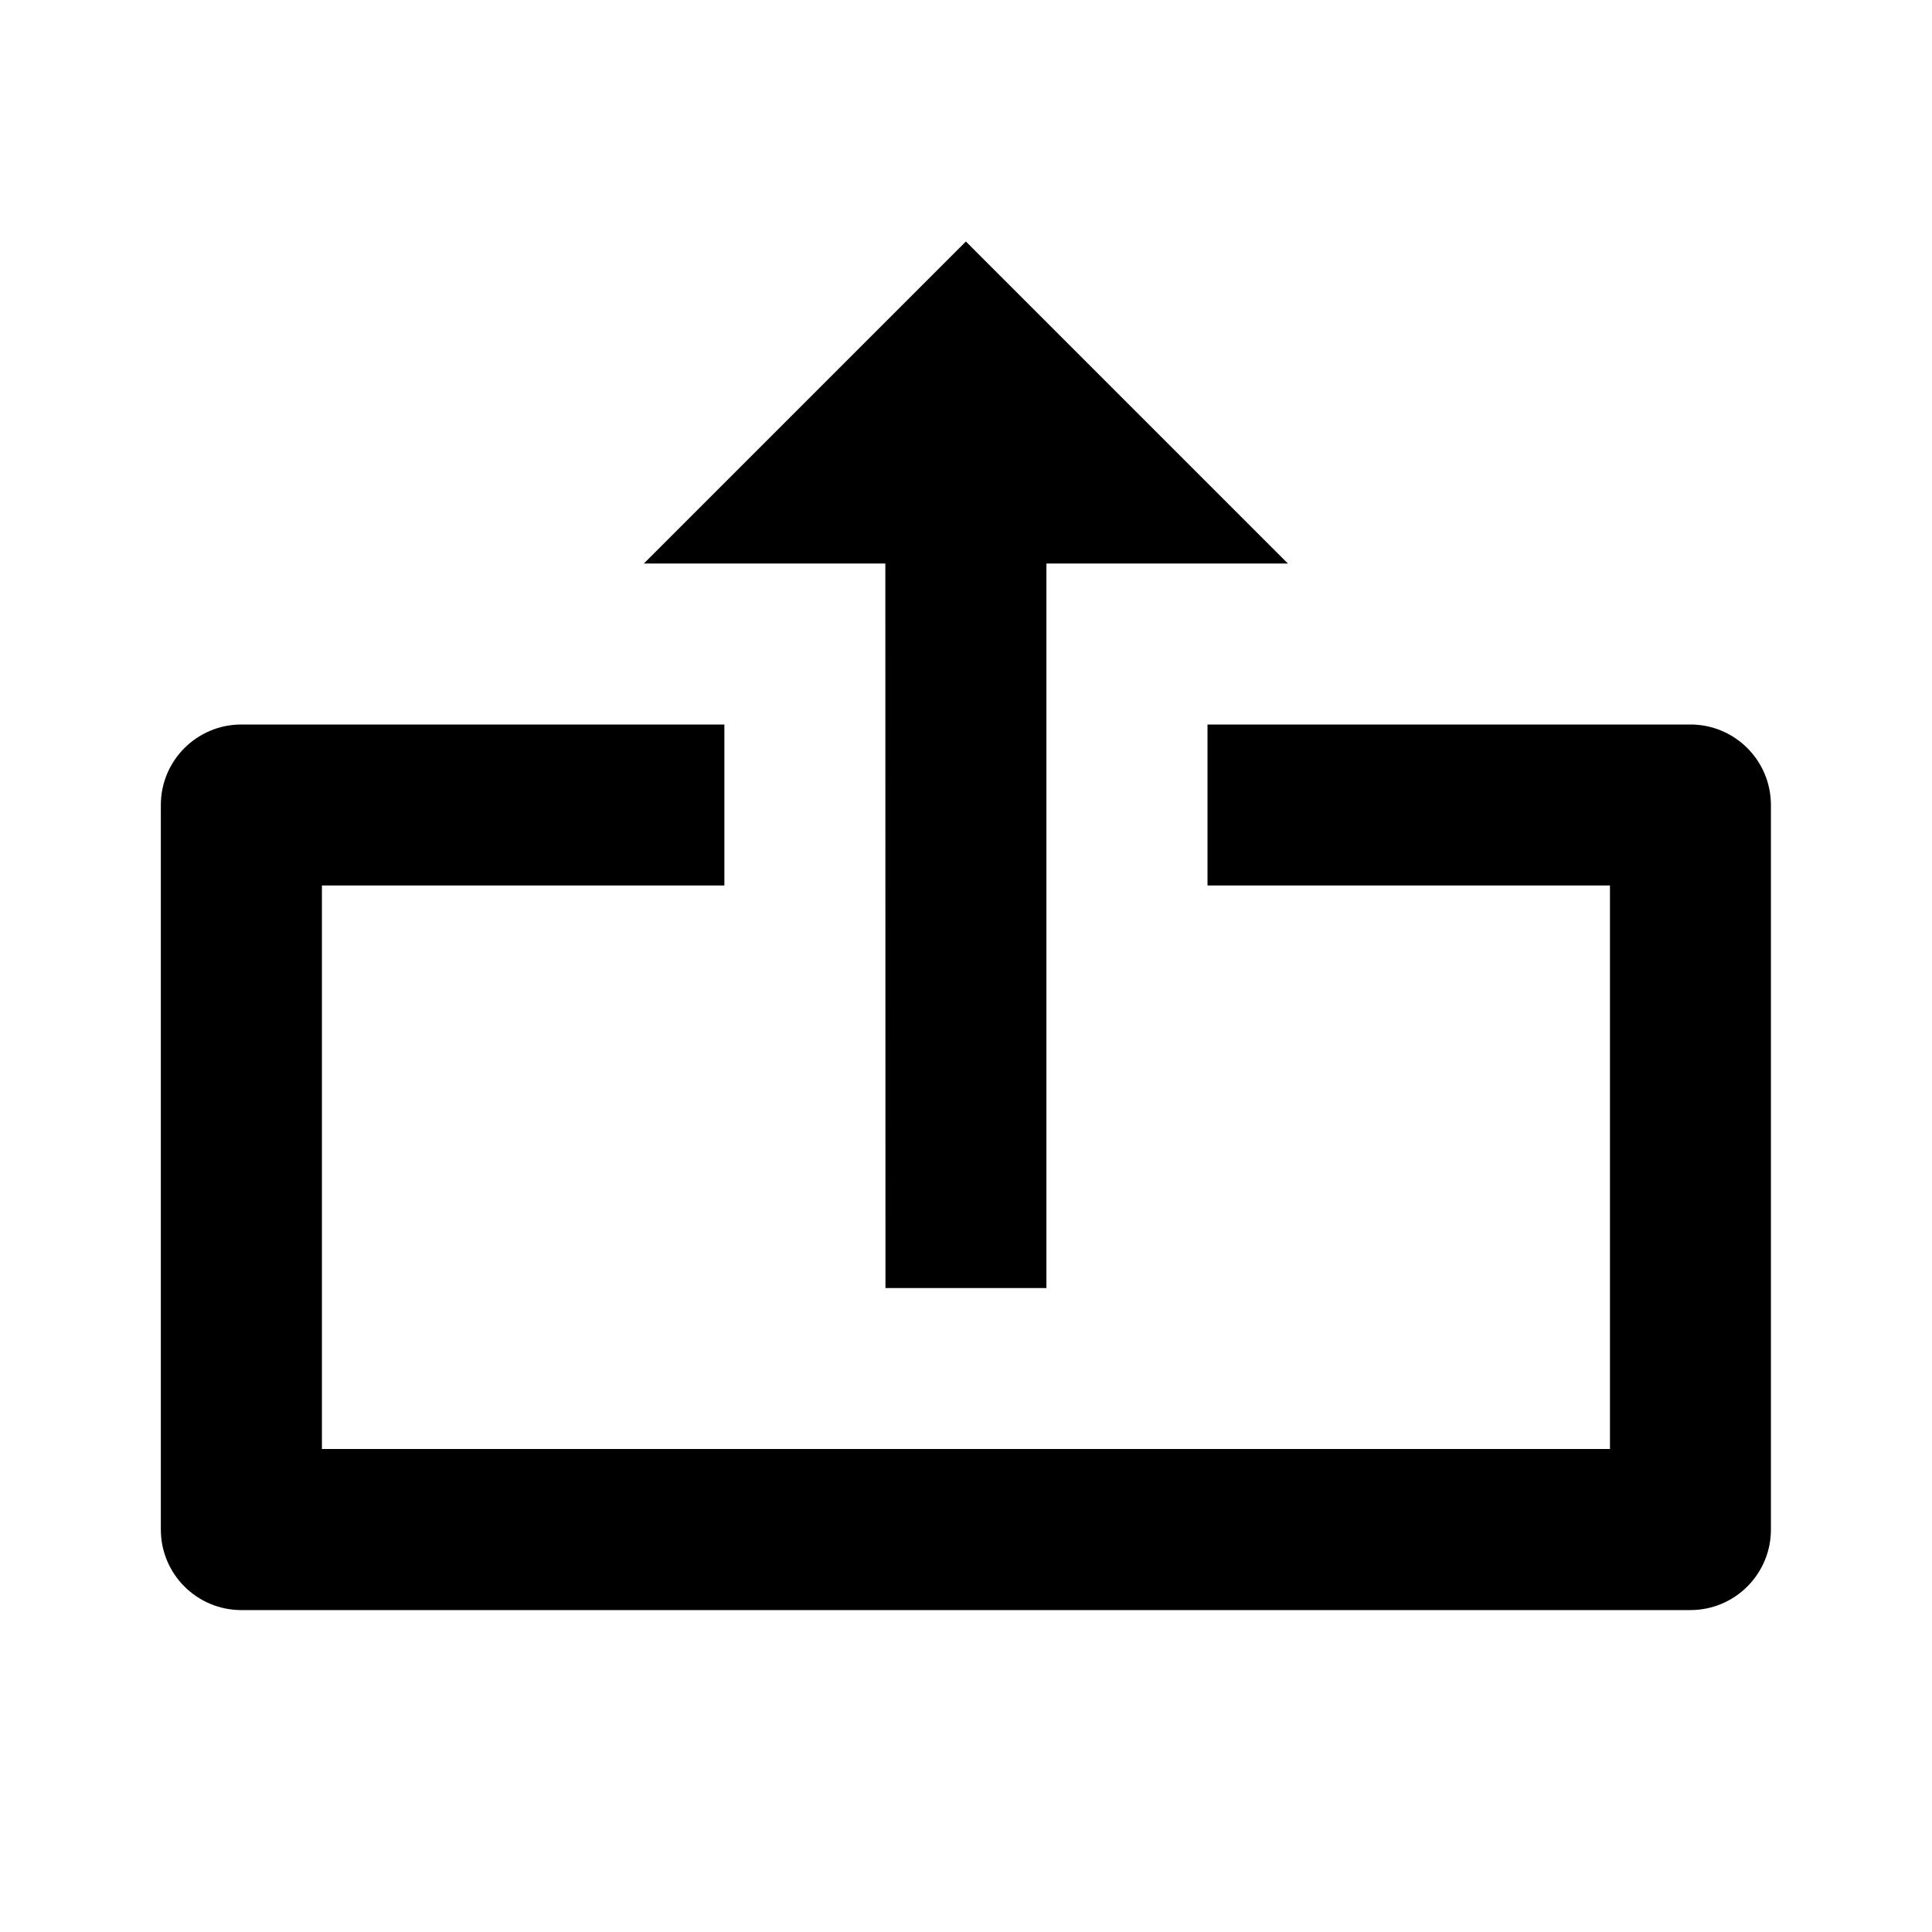
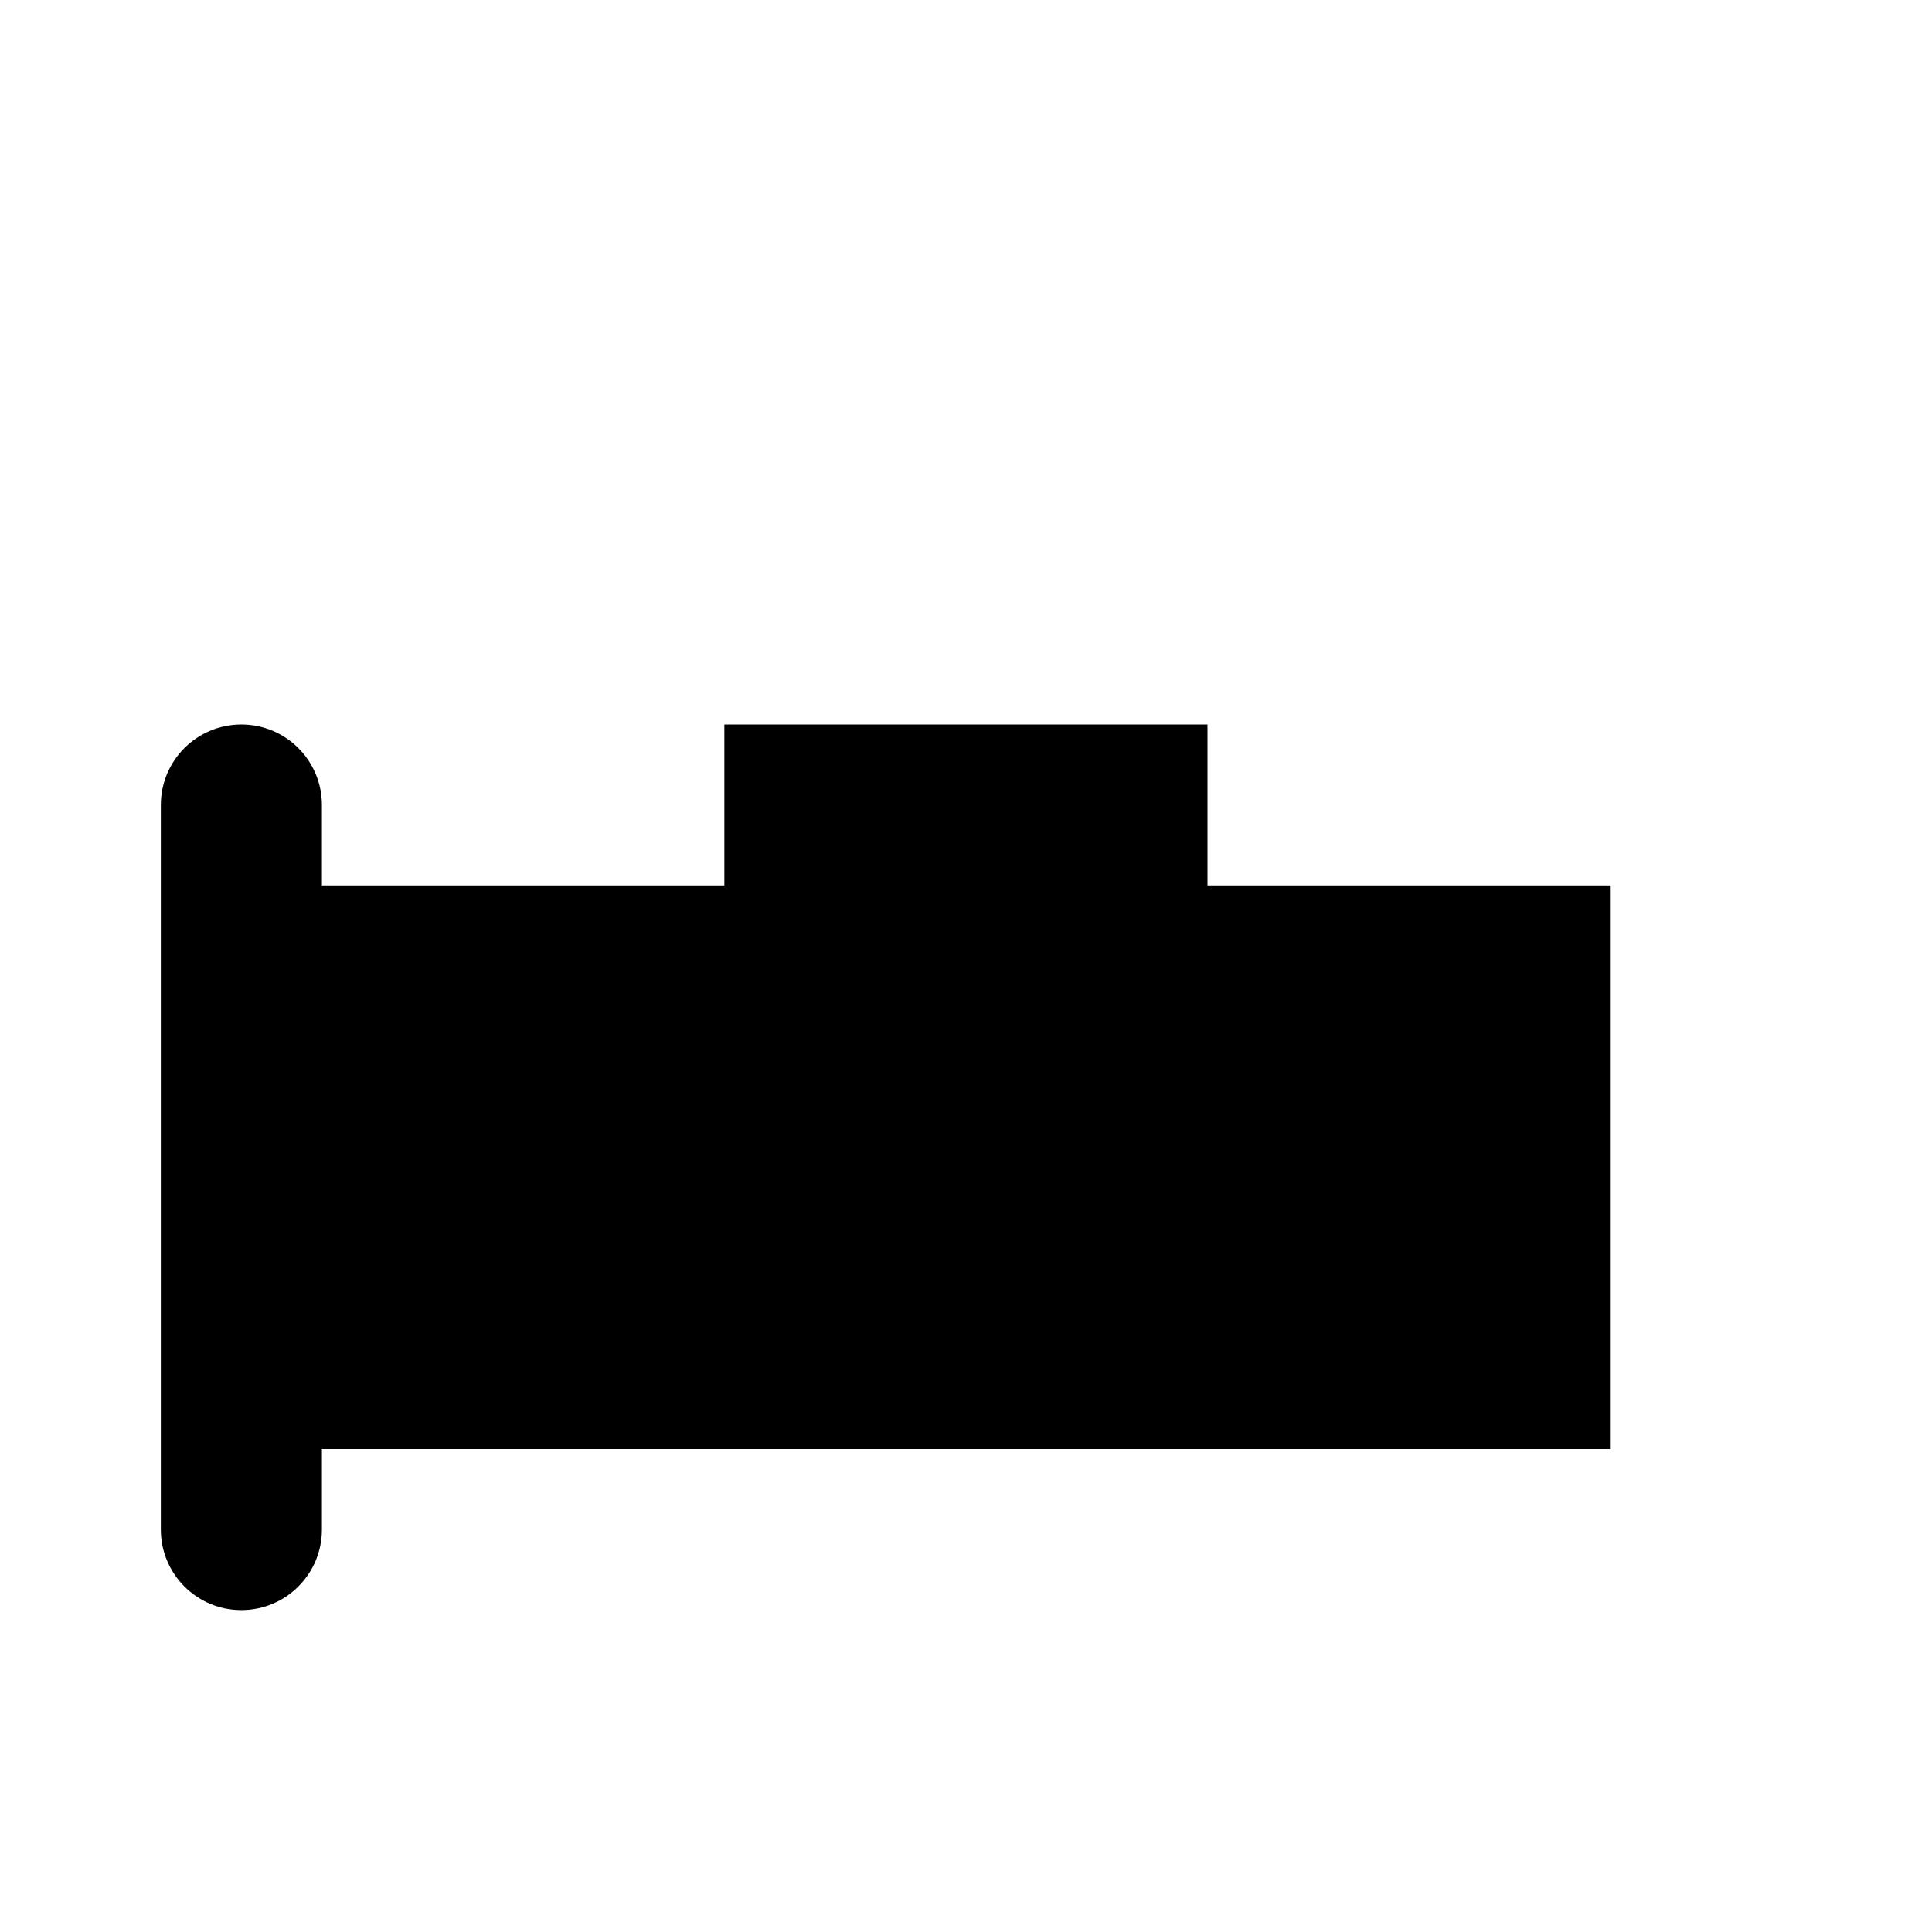
<svg xmlns="http://www.w3.org/2000/svg" version="1.1" width="16" height="16" viewBox="0 0 16 16">
  <title>bx-export</title>
-   <path d="M7.333 10.667h1.333v-6h2l-2.667-2.667-2.667 2.667h2z" />
-   <path d="M14 6h-4v1.333h3.333v4.667h-10.667v-4.667h3.333v-1.333h-4c-0.368 0-0.667 0.298-0.667 0.667v0 6c0 0.368 0.298 0.667 0.667 0.667v0h12c0.368 0 0.667-0.298 0.667-0.667v0-6c0-0.368-0.298-0.667-0.667-0.667v0z" />
+   <path d="M14 6h-4v1.333h3.333v4.667h-10.667v-4.667h3.333v-1.333h-4c-0.368 0-0.667 0.298-0.667 0.667v0 6c0 0.368 0.298 0.667 0.667 0.667v0c0.368 0 0.667-0.298 0.667-0.667v0-6c0-0.368-0.298-0.667-0.667-0.667v0z" />
</svg>